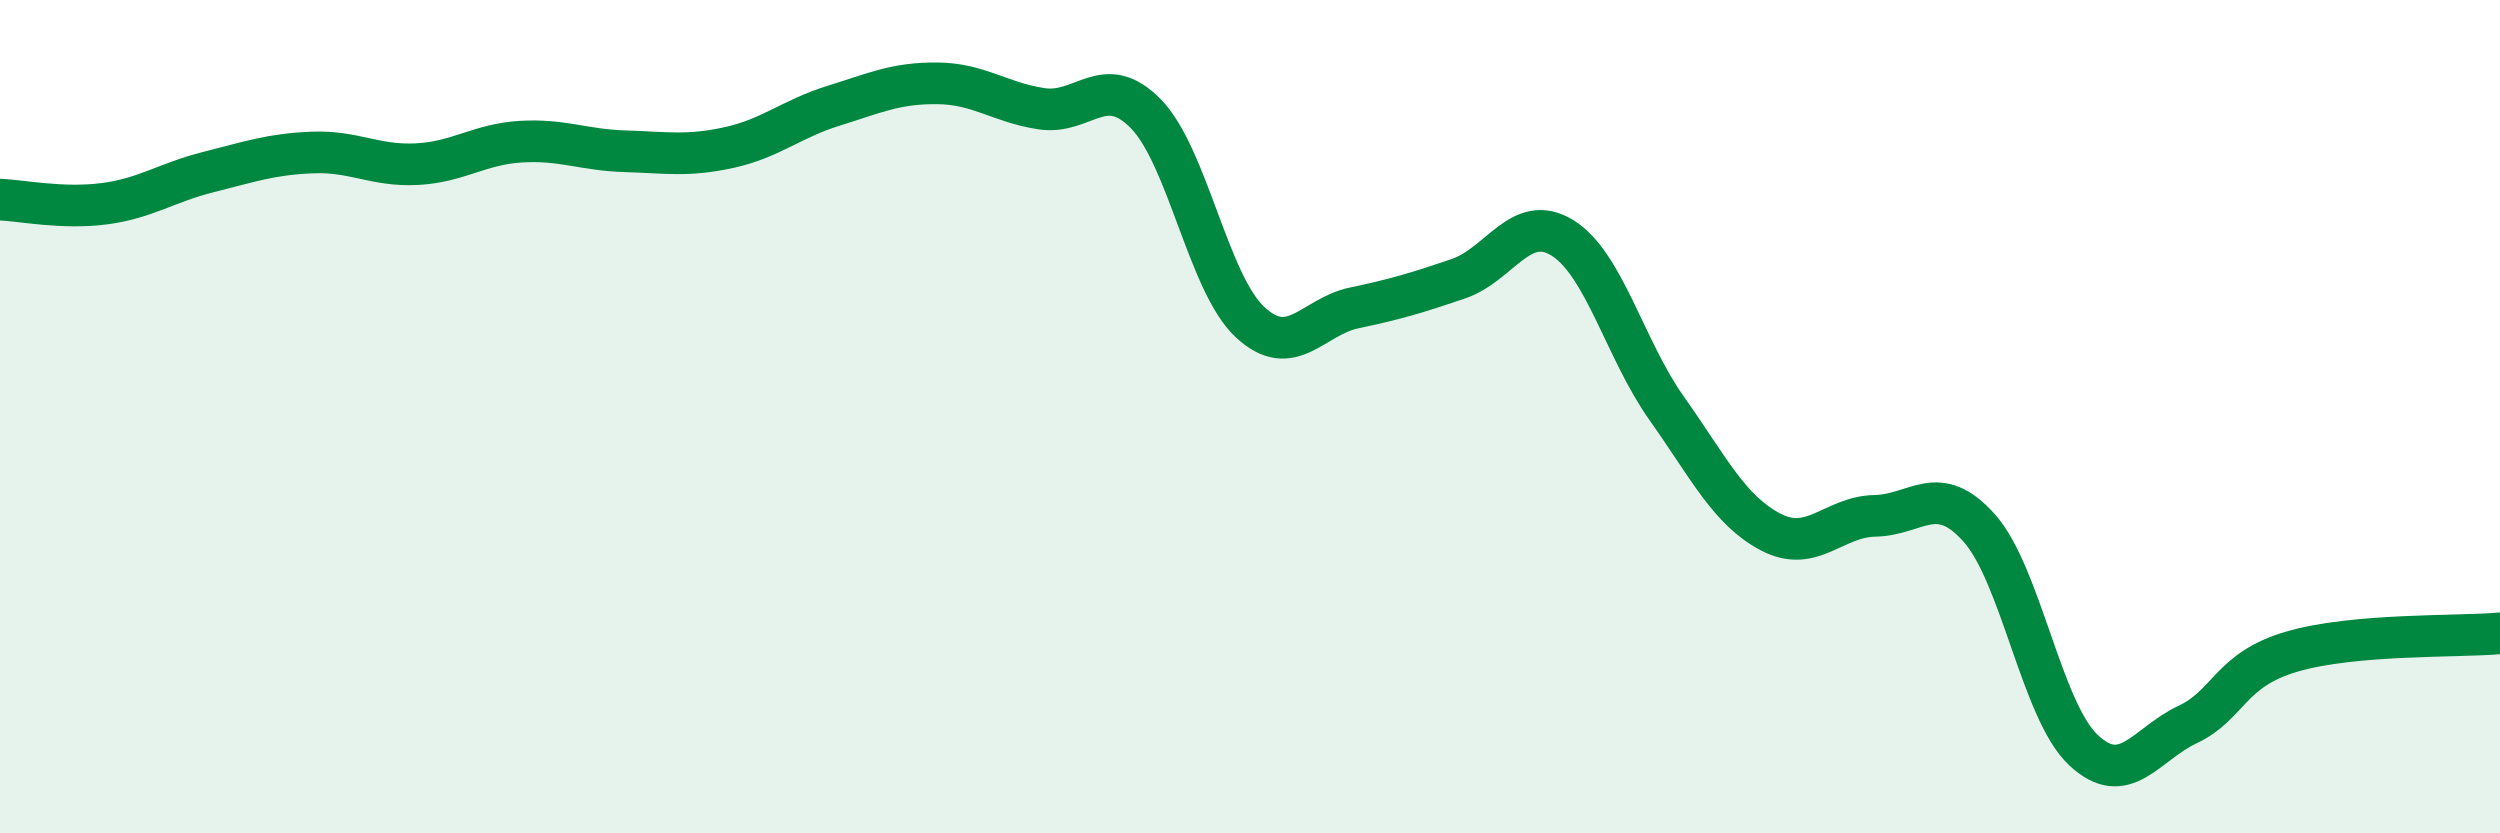
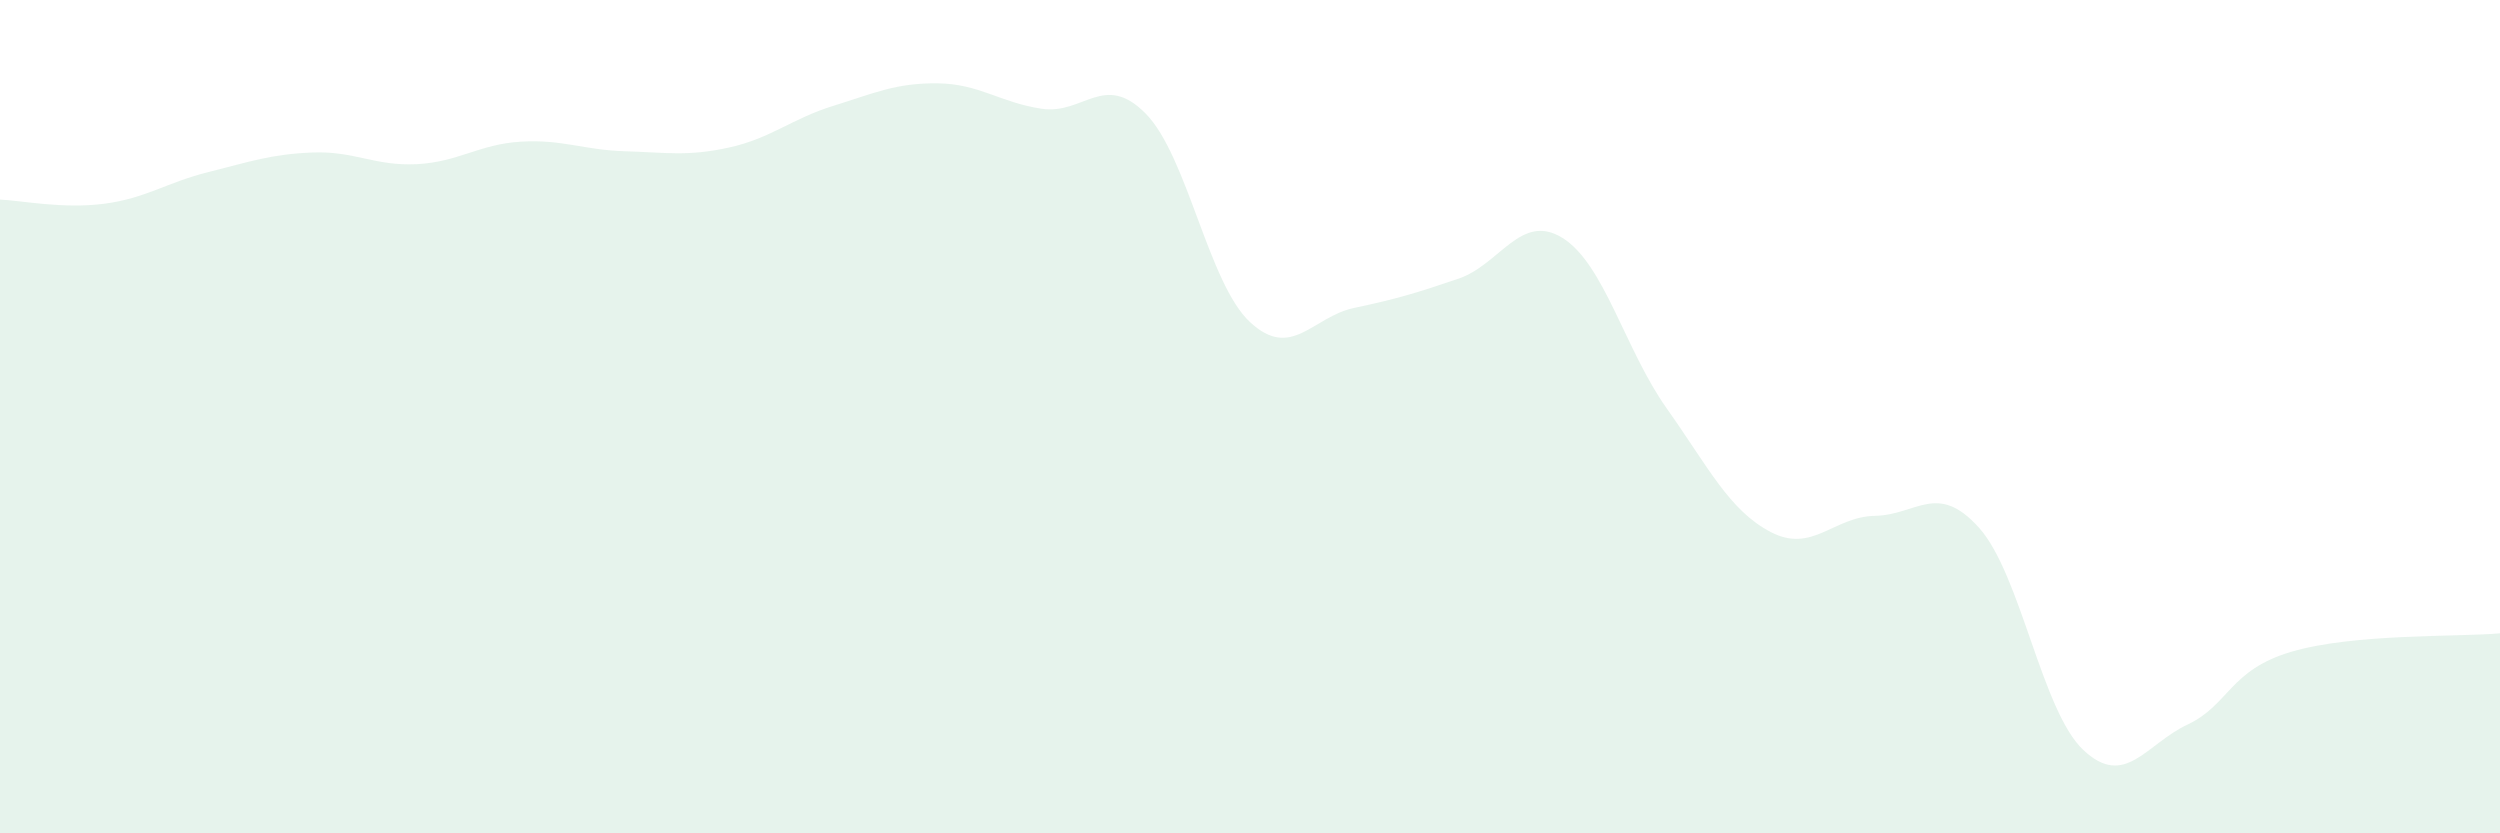
<svg xmlns="http://www.w3.org/2000/svg" width="60" height="20" viewBox="0 0 60 20">
  <path d="M 0,4.79 C 0.5,4.81 1.5,5.02 2.5,4.89 C 3.5,4.76 4,4.38 5,4.13 C 6,3.88 6.5,3.7 7.5,3.66 C 8.5,3.62 9,3.99 10,3.94 C 11,3.89 11.5,3.46 12.5,3.4 C 13.5,3.34 14,3.6 15,3.63 C 16,3.66 16.5,3.76 17.5,3.54 C 18.5,3.32 19,2.85 20,2.54 C 21,2.23 21.5,1.99 22.5,2 C 23.5,2.01 24,2.46 25,2.61 C 26,2.76 26.5,1.71 27.5,2.73 C 28.5,3.75 29,6.8 30,7.73 C 31,8.66 31.5,7.6 32.5,7.39 C 33.5,7.18 34,7.03 35,6.69 C 36,6.35 36.5,5.09 37.5,5.71 C 38.5,6.33 39,8.39 40,9.8 C 41,11.21 41.5,12.25 42.5,12.77 C 43.5,13.29 44,12.4 45,12.38 C 46,12.36 46.5,11.55 47.5,12.67 C 48.5,13.79 49,17.06 50,18 C 51,18.94 51.5,17.86 52.5,17.39 C 53.5,16.92 53.5,16.08 55,15.64 C 56.5,15.2 59,15.29 60,15.2L60 20L0 20Z" fill="#008740" opacity="0.1" stroke-linecap="round" stroke-linejoin="round" />
-   <path d="M 0,4.79 C 0.5,4.81 1.5,5.02 2.5,4.89 C 3.5,4.76 4,4.38 5,4.13 C 6,3.88 6.5,3.7 7.5,3.66 C 8.5,3.62 9,3.99 10,3.94 C 11,3.89 11.5,3.46 12.5,3.4 C 13.5,3.34 14,3.6 15,3.63 C 16,3.66 16.5,3.76 17.5,3.54 C 18.5,3.32 19,2.85 20,2.54 C 21,2.23 21.5,1.99 22.5,2 C 23.5,2.01 24,2.46 25,2.61 C 26,2.76 26.5,1.71 27.5,2.73 C 28.5,3.75 29,6.8 30,7.73 C 31,8.66 31.5,7.6 32.5,7.39 C 33.5,7.18 34,7.03 35,6.69 C 36,6.35 36.5,5.09 37.5,5.71 C 38.5,6.33 39,8.39 40,9.8 C 41,11.21 41.5,12.25 42.5,12.77 C 43.5,13.29 44,12.4 45,12.38 C 46,12.36 46.5,11.55 47.5,12.67 C 48.5,13.79 49,17.06 50,18 C 51,18.94 51.5,17.86 52.5,17.39 C 53.5,16.92 53.5,16.08 55,15.64 C 56.5,15.2 59,15.29 60,15.2" stroke="#008740" stroke-width="1" fill="none" stroke-linecap="round" stroke-linejoin="round" />
</svg>